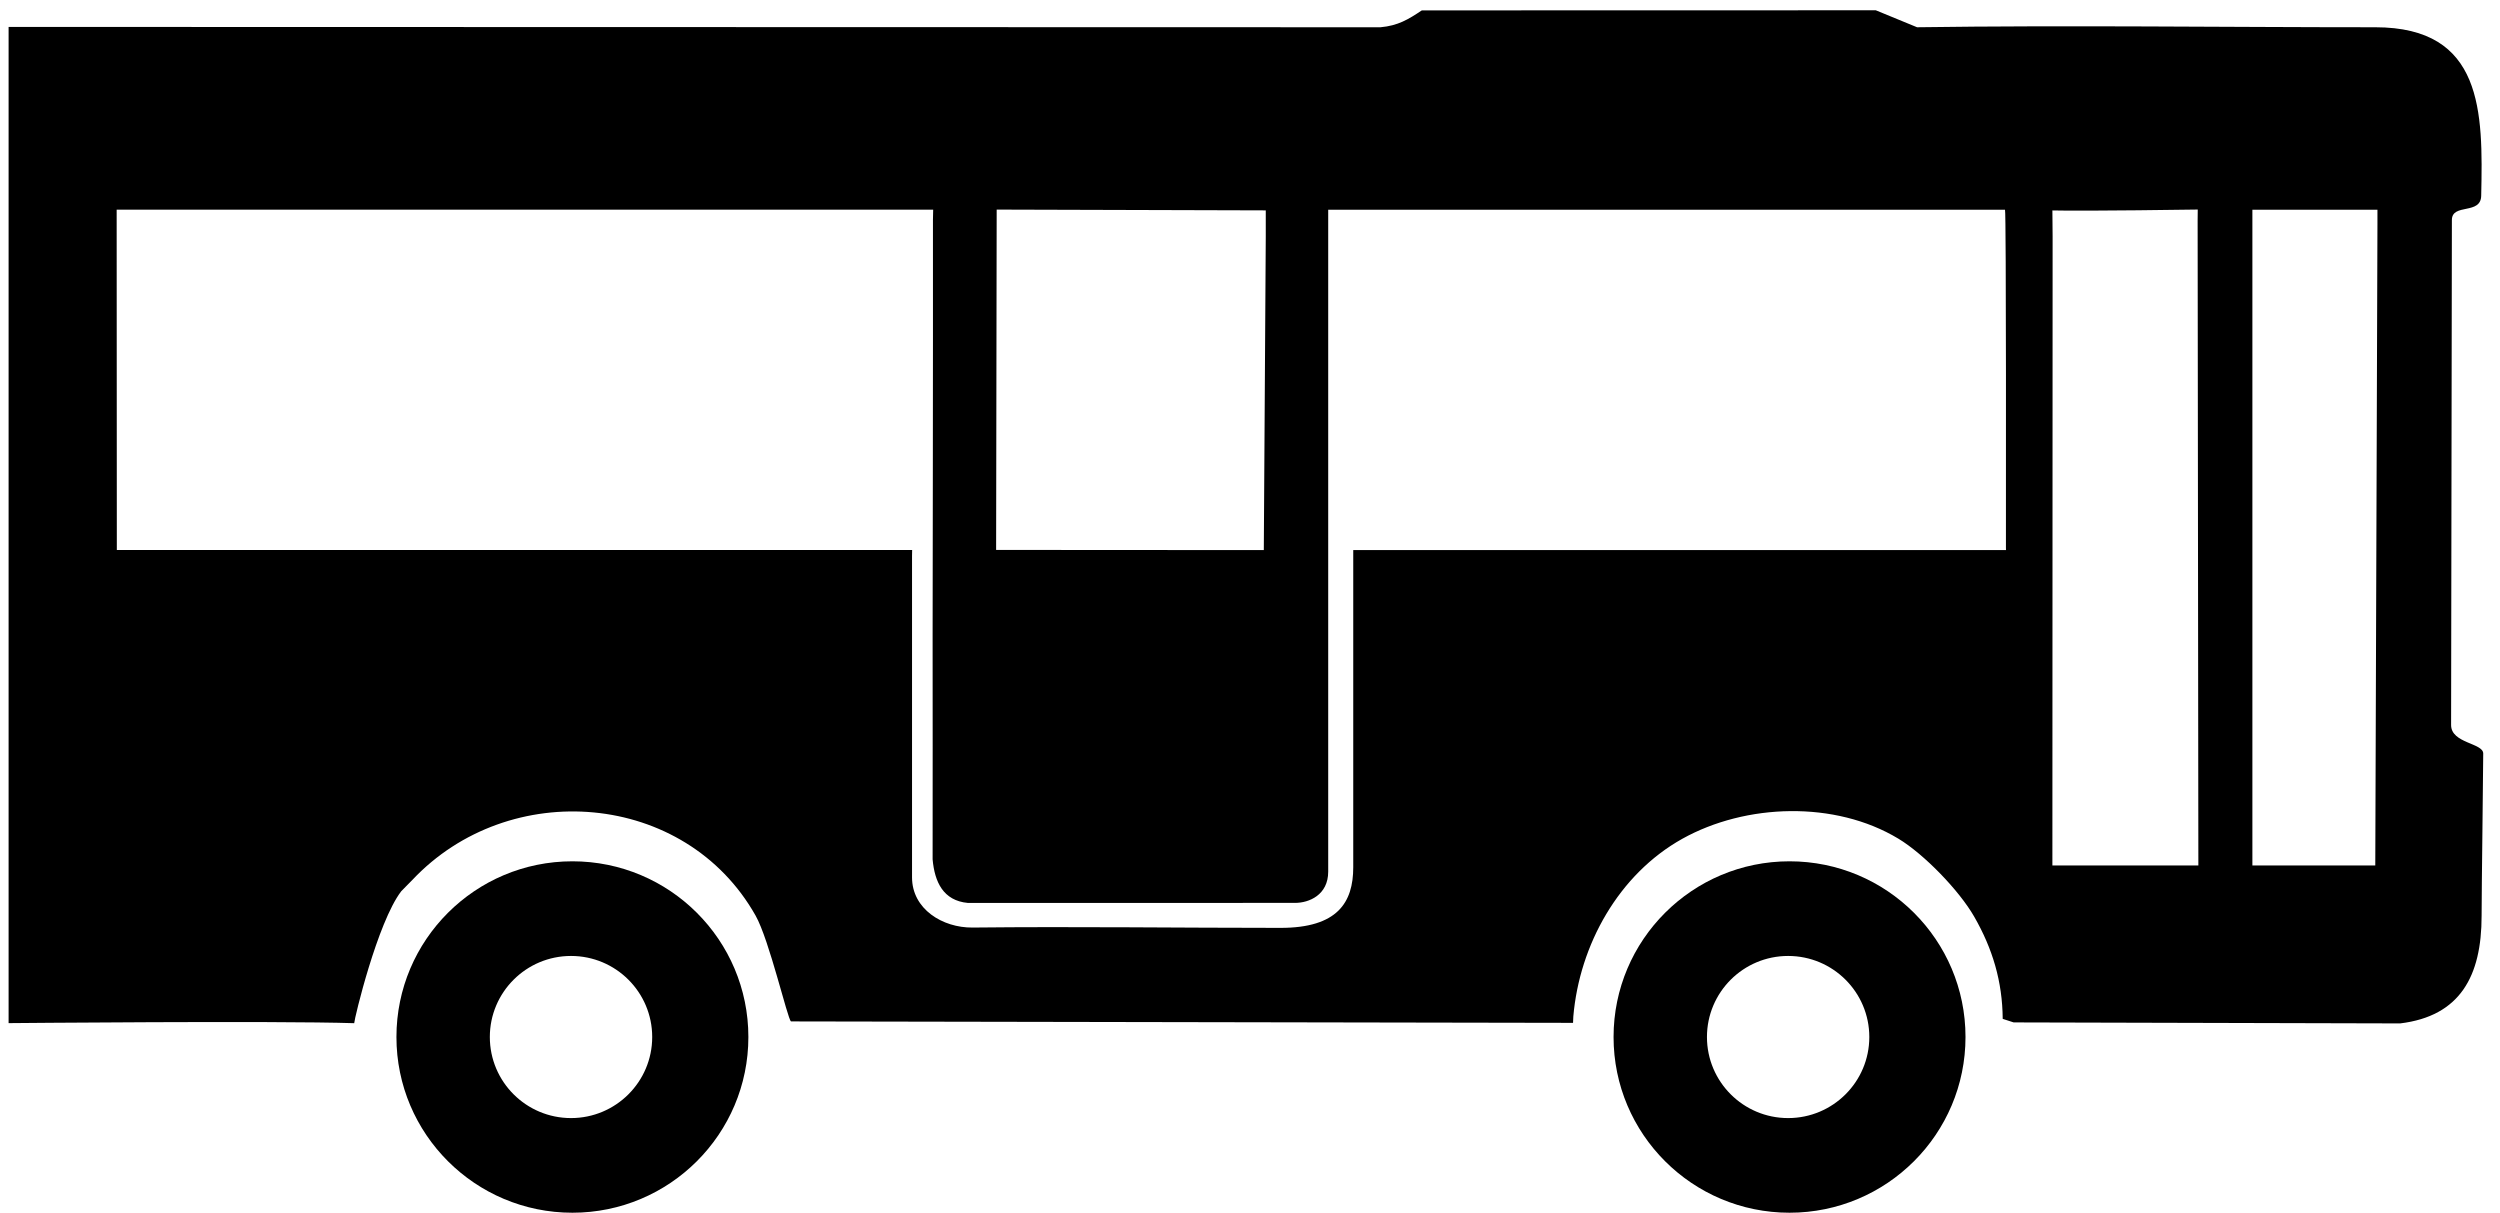
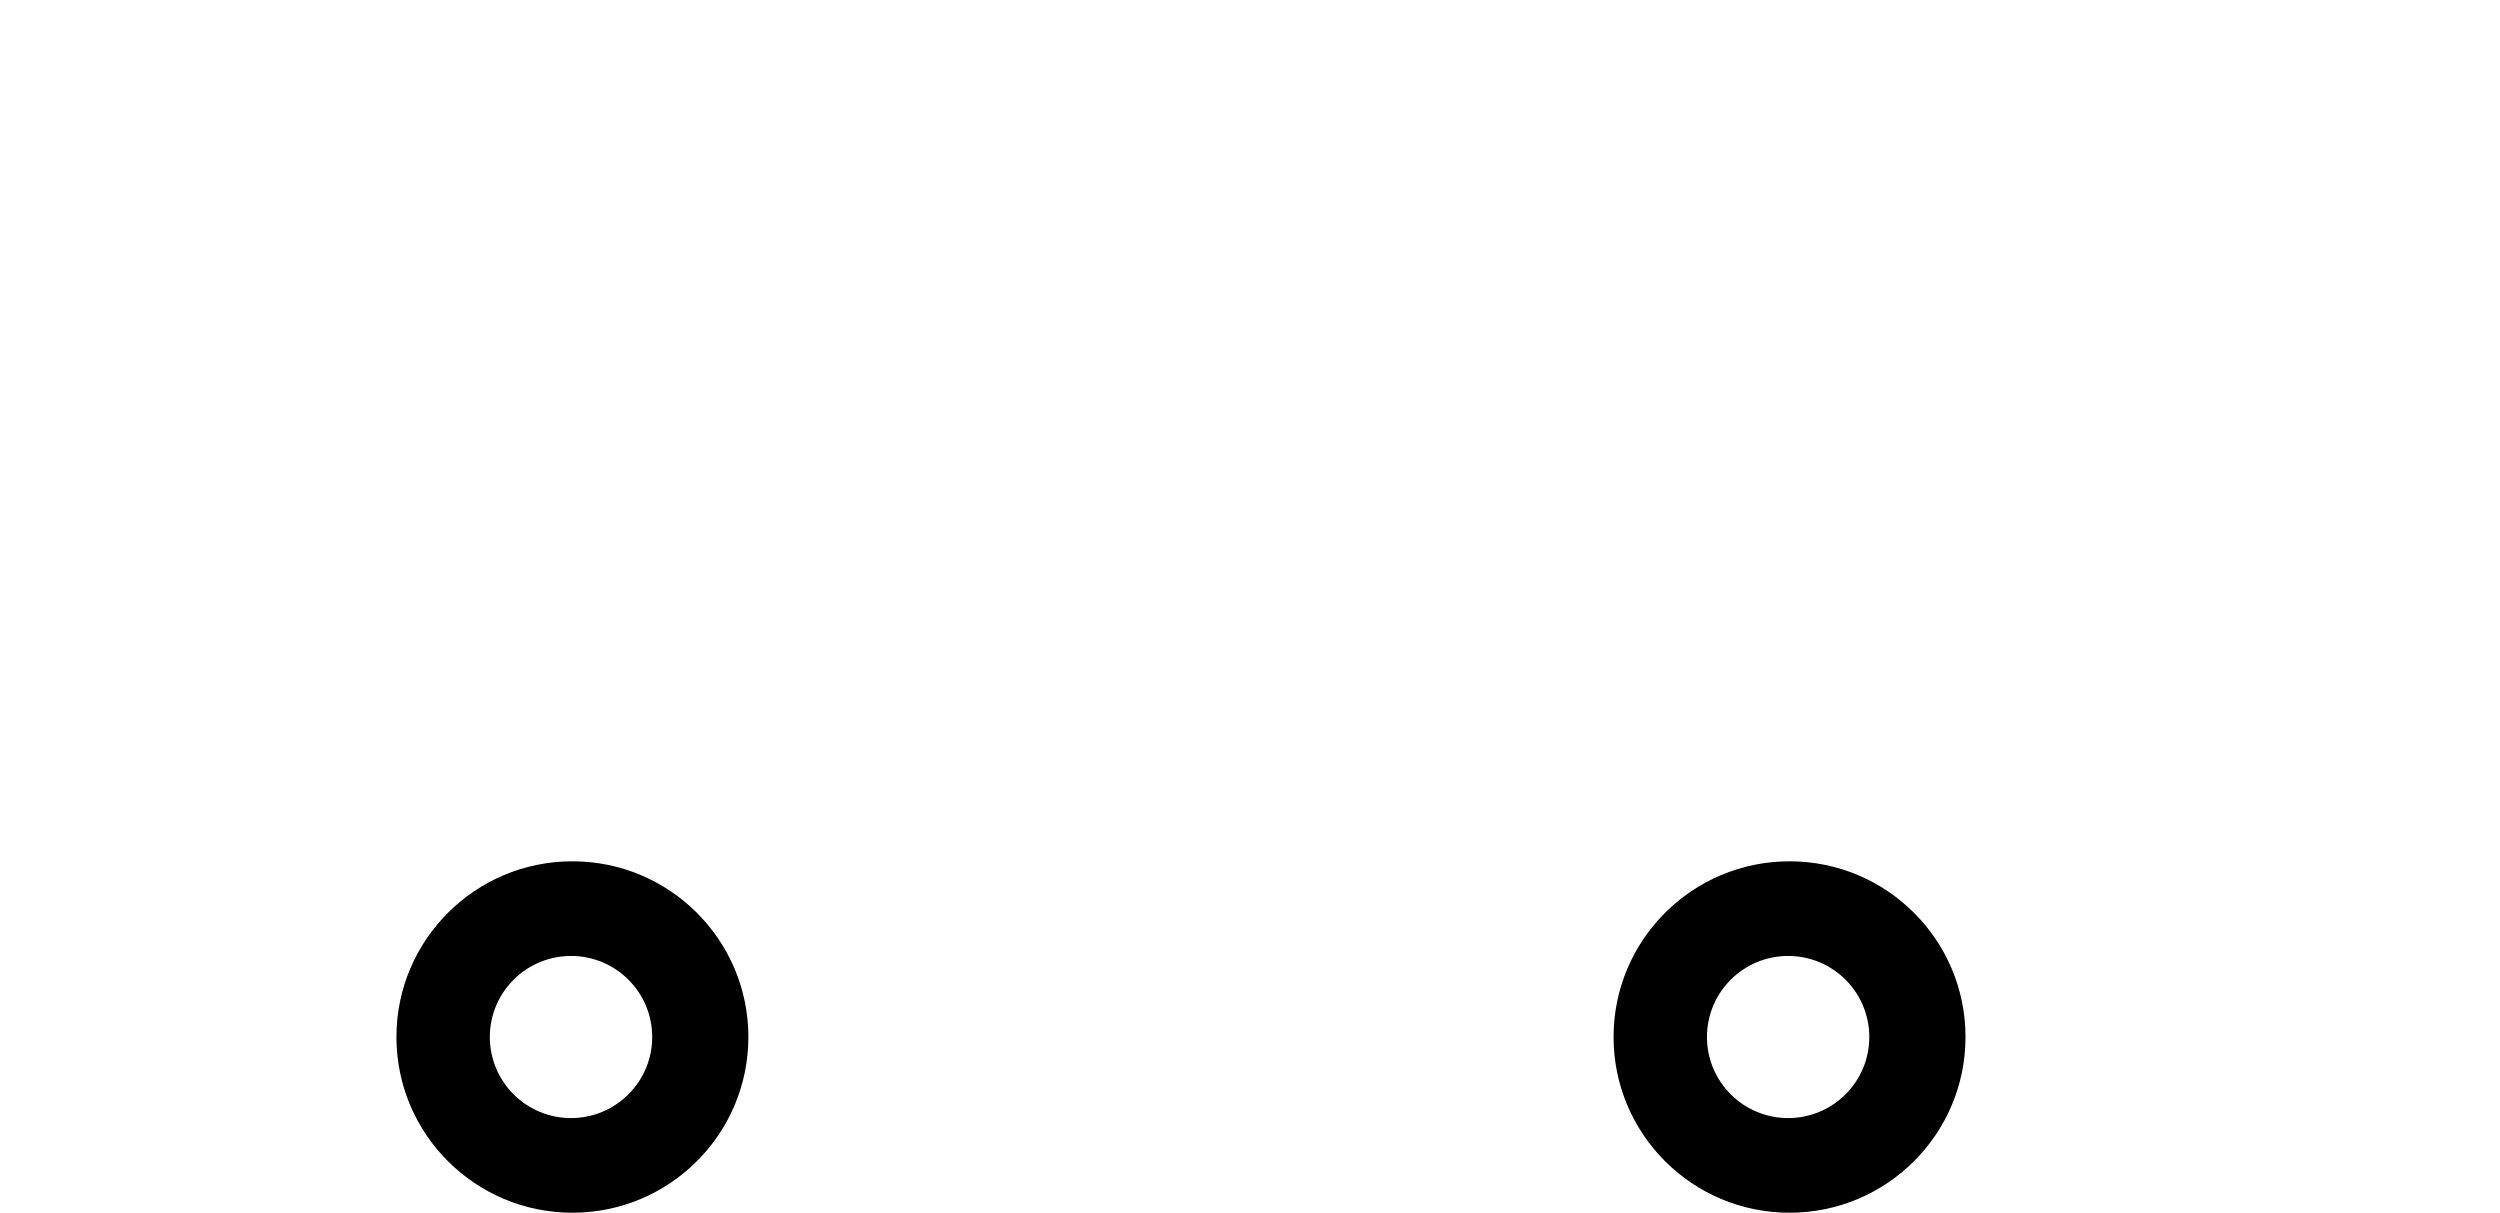
<svg xmlns="http://www.w3.org/2000/svg" width="134" height="65" viewBox="0 0 134 65" fill="none">
-   <path d="M18.985 54.843C18.994 54.593 20.225 49.454 21.501 47.777C21.528 47.741 21.949 47.326 22.099 47.168C27.29 41.654 36.728 42.391 40.499 49.075C41.235 50.376 42.209 54.616 42.397 54.748L84.315 54.825L84.33 54.485C84.659 50.645 86.76 46.864 90.17 44.96C93.574 43.062 98.355 42.904 101.75 44.951C103.131 45.783 105.014 47.732 105.815 49.129C106.804 50.85 107.33 52.611 107.345 54.611L107.931 54.801L128.648 54.855C131.866 54.464 133.014 52.319 133.014 49.087C133.014 47.625 133.101 41.415 133.101 40.388C133.101 39.821 131.379 39.848 131.379 38.863C131.379 38.419 131.421 12.72 131.421 11.795C131.421 10.87 132.993 11.544 132.993 10.47C133.089 6.009 133.107 1.461 127.315 1.461C119.132 1.461 110.937 1.345 102.755 1.461L100.543 0.551L76.21 0.557C75.487 1.04 74.934 1.377 73.993 1.461L0.461 1.443V54.84C0.461 54.84 14.732 54.706 18.988 54.843H18.985ZM120.725 11.24H127.431C127.431 11.428 127.431 11.684 127.431 12.037L127.315 46.389H120.728V11.24H120.725ZM117.602 46.389H110.008L110.02 12.687C110.02 11.983 110.008 11.869 110.008 11.279C111.798 11.323 117.799 11.231 117.799 11.231C117.799 11.658 117.793 11.392 117.793 11.828L117.832 46.389H117.599H117.602ZM71.192 46.724V11.24H107.468C107.539 11.24 107.518 28.87 107.518 29.35C107.518 29.482 107.521 29.482 107.521 29.482H72.534V29.816V46.485C72.534 48.377 71.688 49.734 68.64 49.734C63.281 49.734 57.699 49.657 52.128 49.717C50.526 49.734 48.885 48.729 48.885 47.028V29.813L48.891 29.479H6.262C6.262 27.709 6.253 12.481 6.253 11.237H50.018C50.018 11.407 50.006 11.613 50.006 11.786C50.015 18.613 49.988 33.426 49.988 34.029C49.997 37.801 49.988 42.343 49.988 46.061C50.096 47.267 50.553 48.278 51.883 48.398C51.883 48.398 68.353 48.395 69.42 48.395C70.155 48.395 71.192 47.977 71.192 46.721V46.724ZM67.845 11.279V12.687L67.74 29.485L53.392 29.476C53.392 28.741 53.422 12.21 53.422 11.234L67.845 11.276V11.279Z" fill="#000" />
  <path d="M86.487 55.584C86.487 60.785 90.71 65.002 95.919 65.002C101.128 65.002 105.351 60.785 105.351 55.584C105.351 50.383 101.128 46.166 95.919 46.166C90.71 46.166 86.487 50.383 86.487 55.584ZM95.844 51.239C98.247 51.239 100.195 53.185 100.195 55.584C100.195 57.983 98.247 59.929 95.844 59.929C93.441 59.929 91.493 57.983 91.493 55.584C91.493 53.185 93.441 51.239 95.844 51.239Z" fill="#000" />
  <path d="M21.249 55.584C21.249 60.785 25.472 65.002 30.681 65.002C35.89 65.002 40.113 60.785 40.113 55.584C40.113 50.383 35.89 46.166 30.681 46.166C25.472 46.166 21.249 50.383 21.249 55.584ZM30.607 51.239C33.009 51.239 34.958 53.185 34.958 55.584C34.958 57.983 33.009 59.929 30.607 59.929C28.204 59.929 26.255 57.983 26.255 55.584C26.255 53.185 28.204 51.239 30.607 51.239Z" fill="#000" />
</svg>